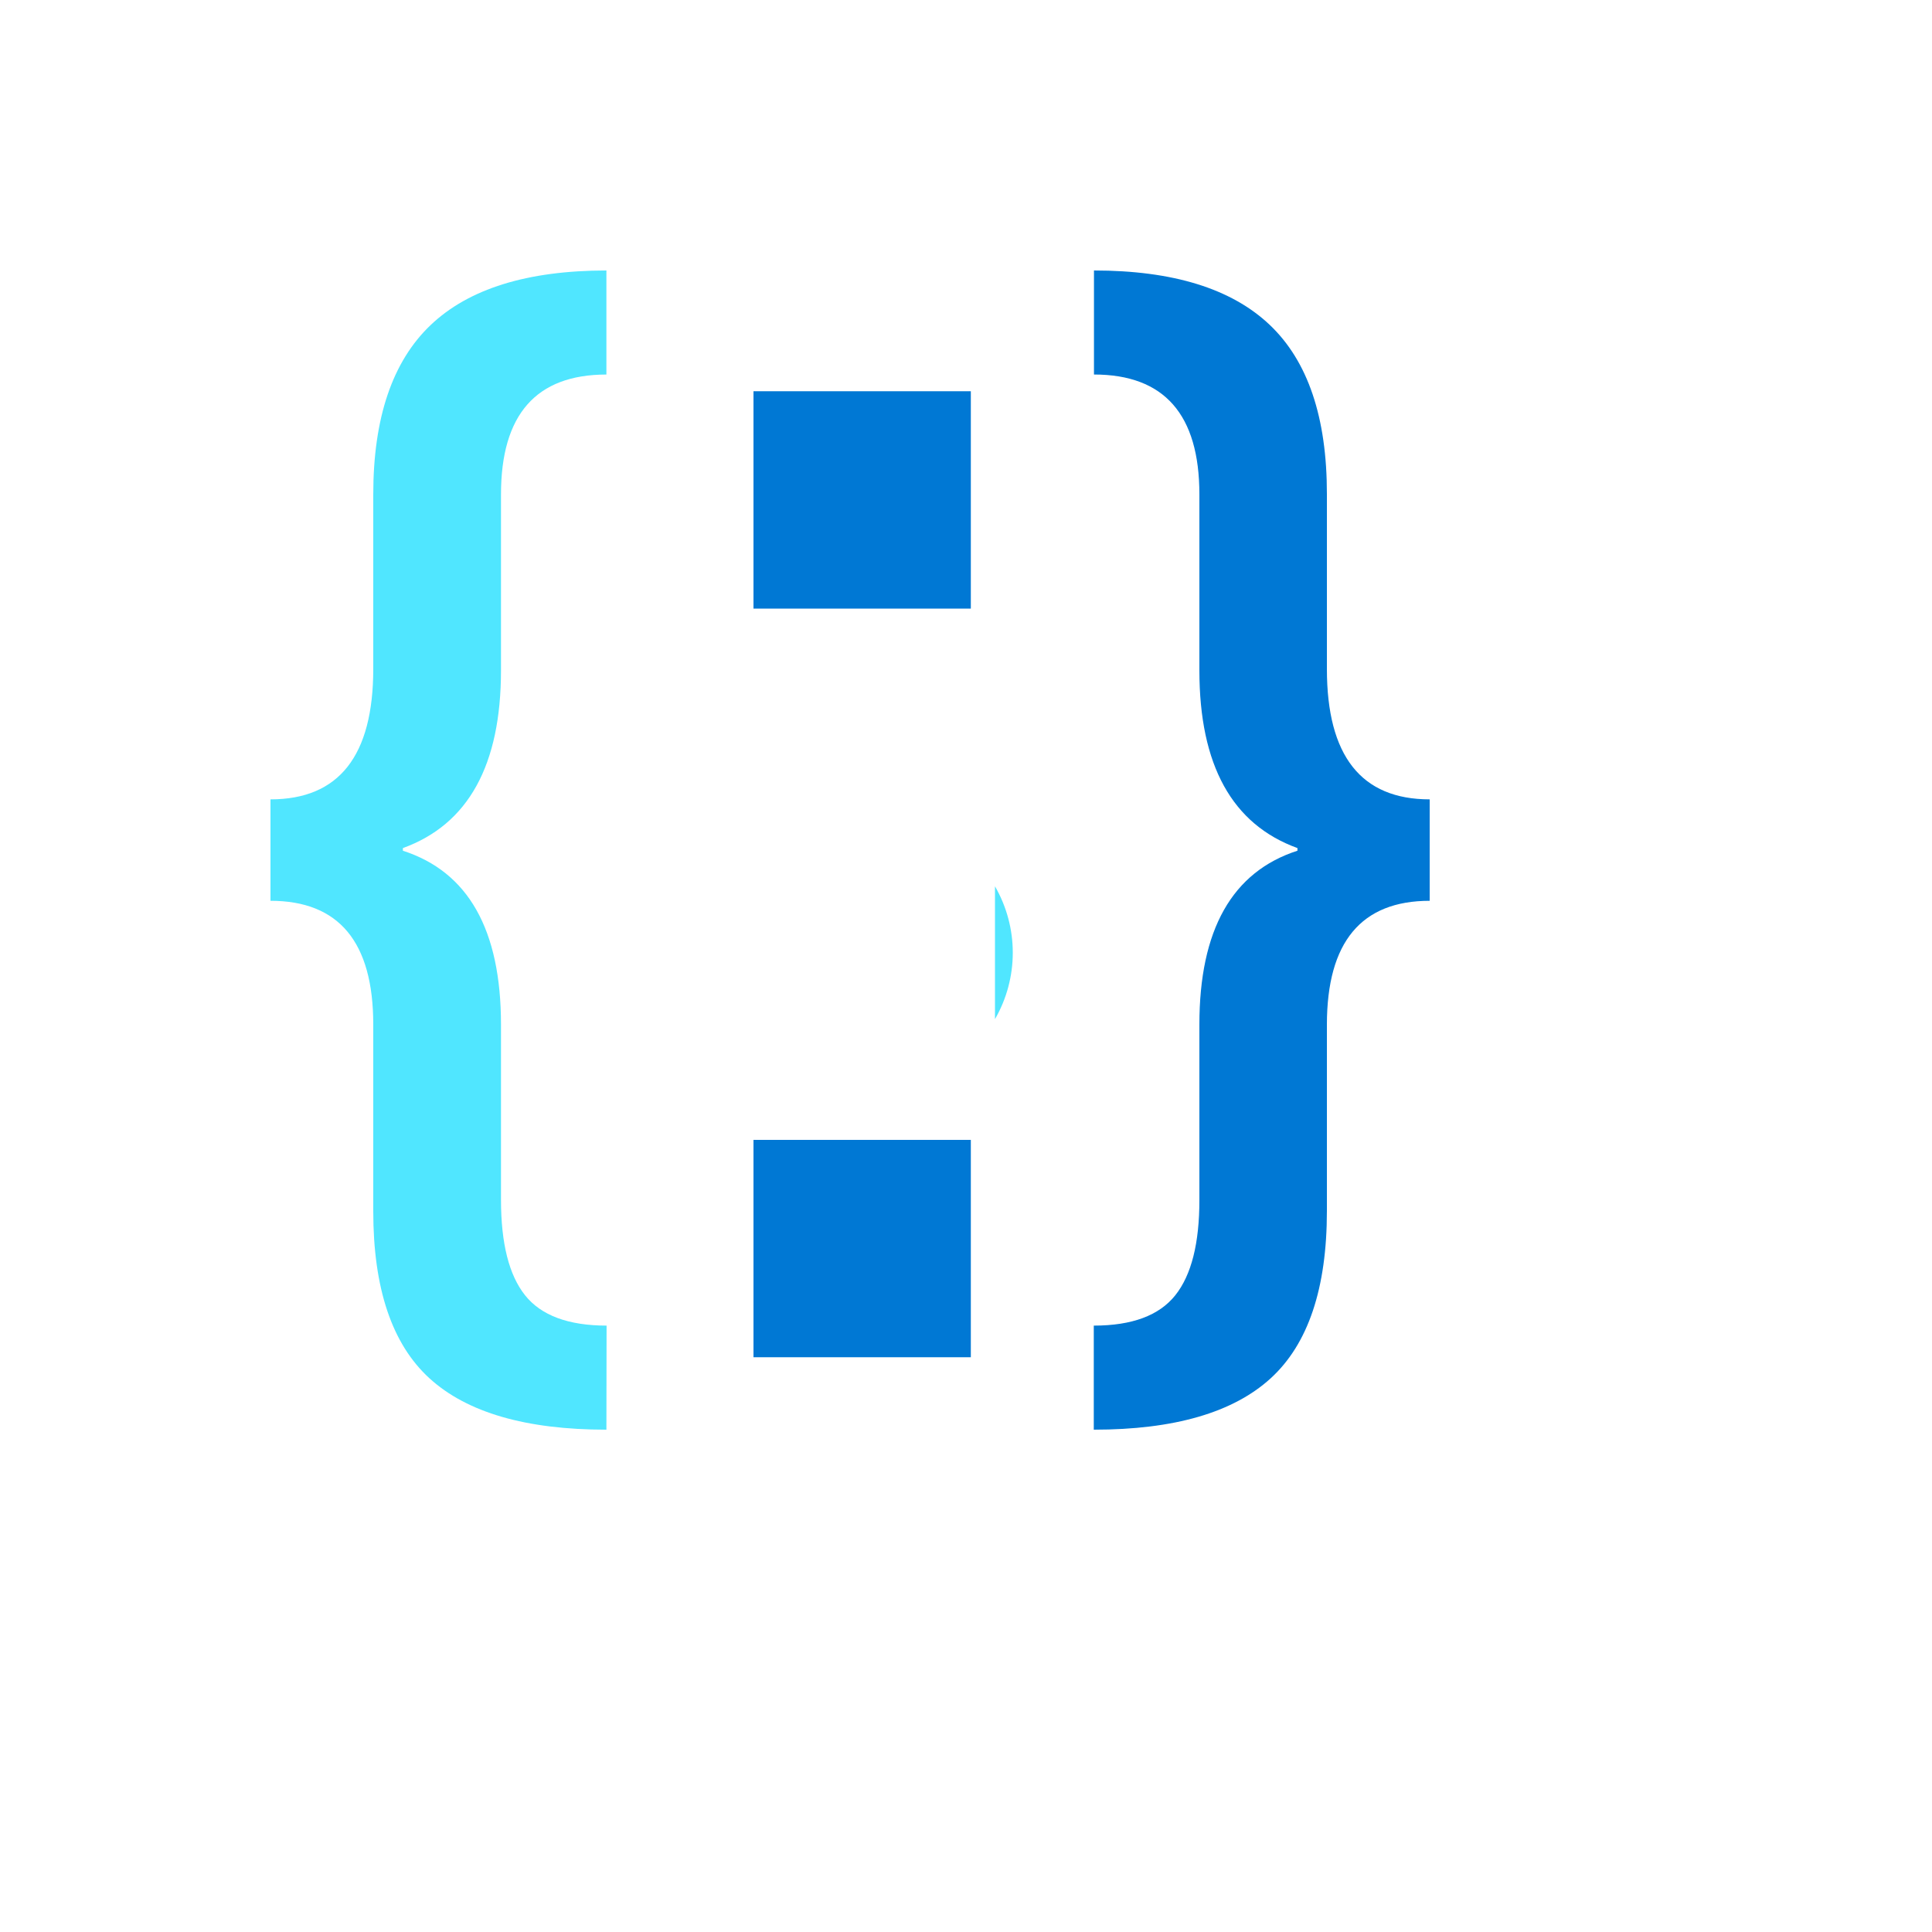
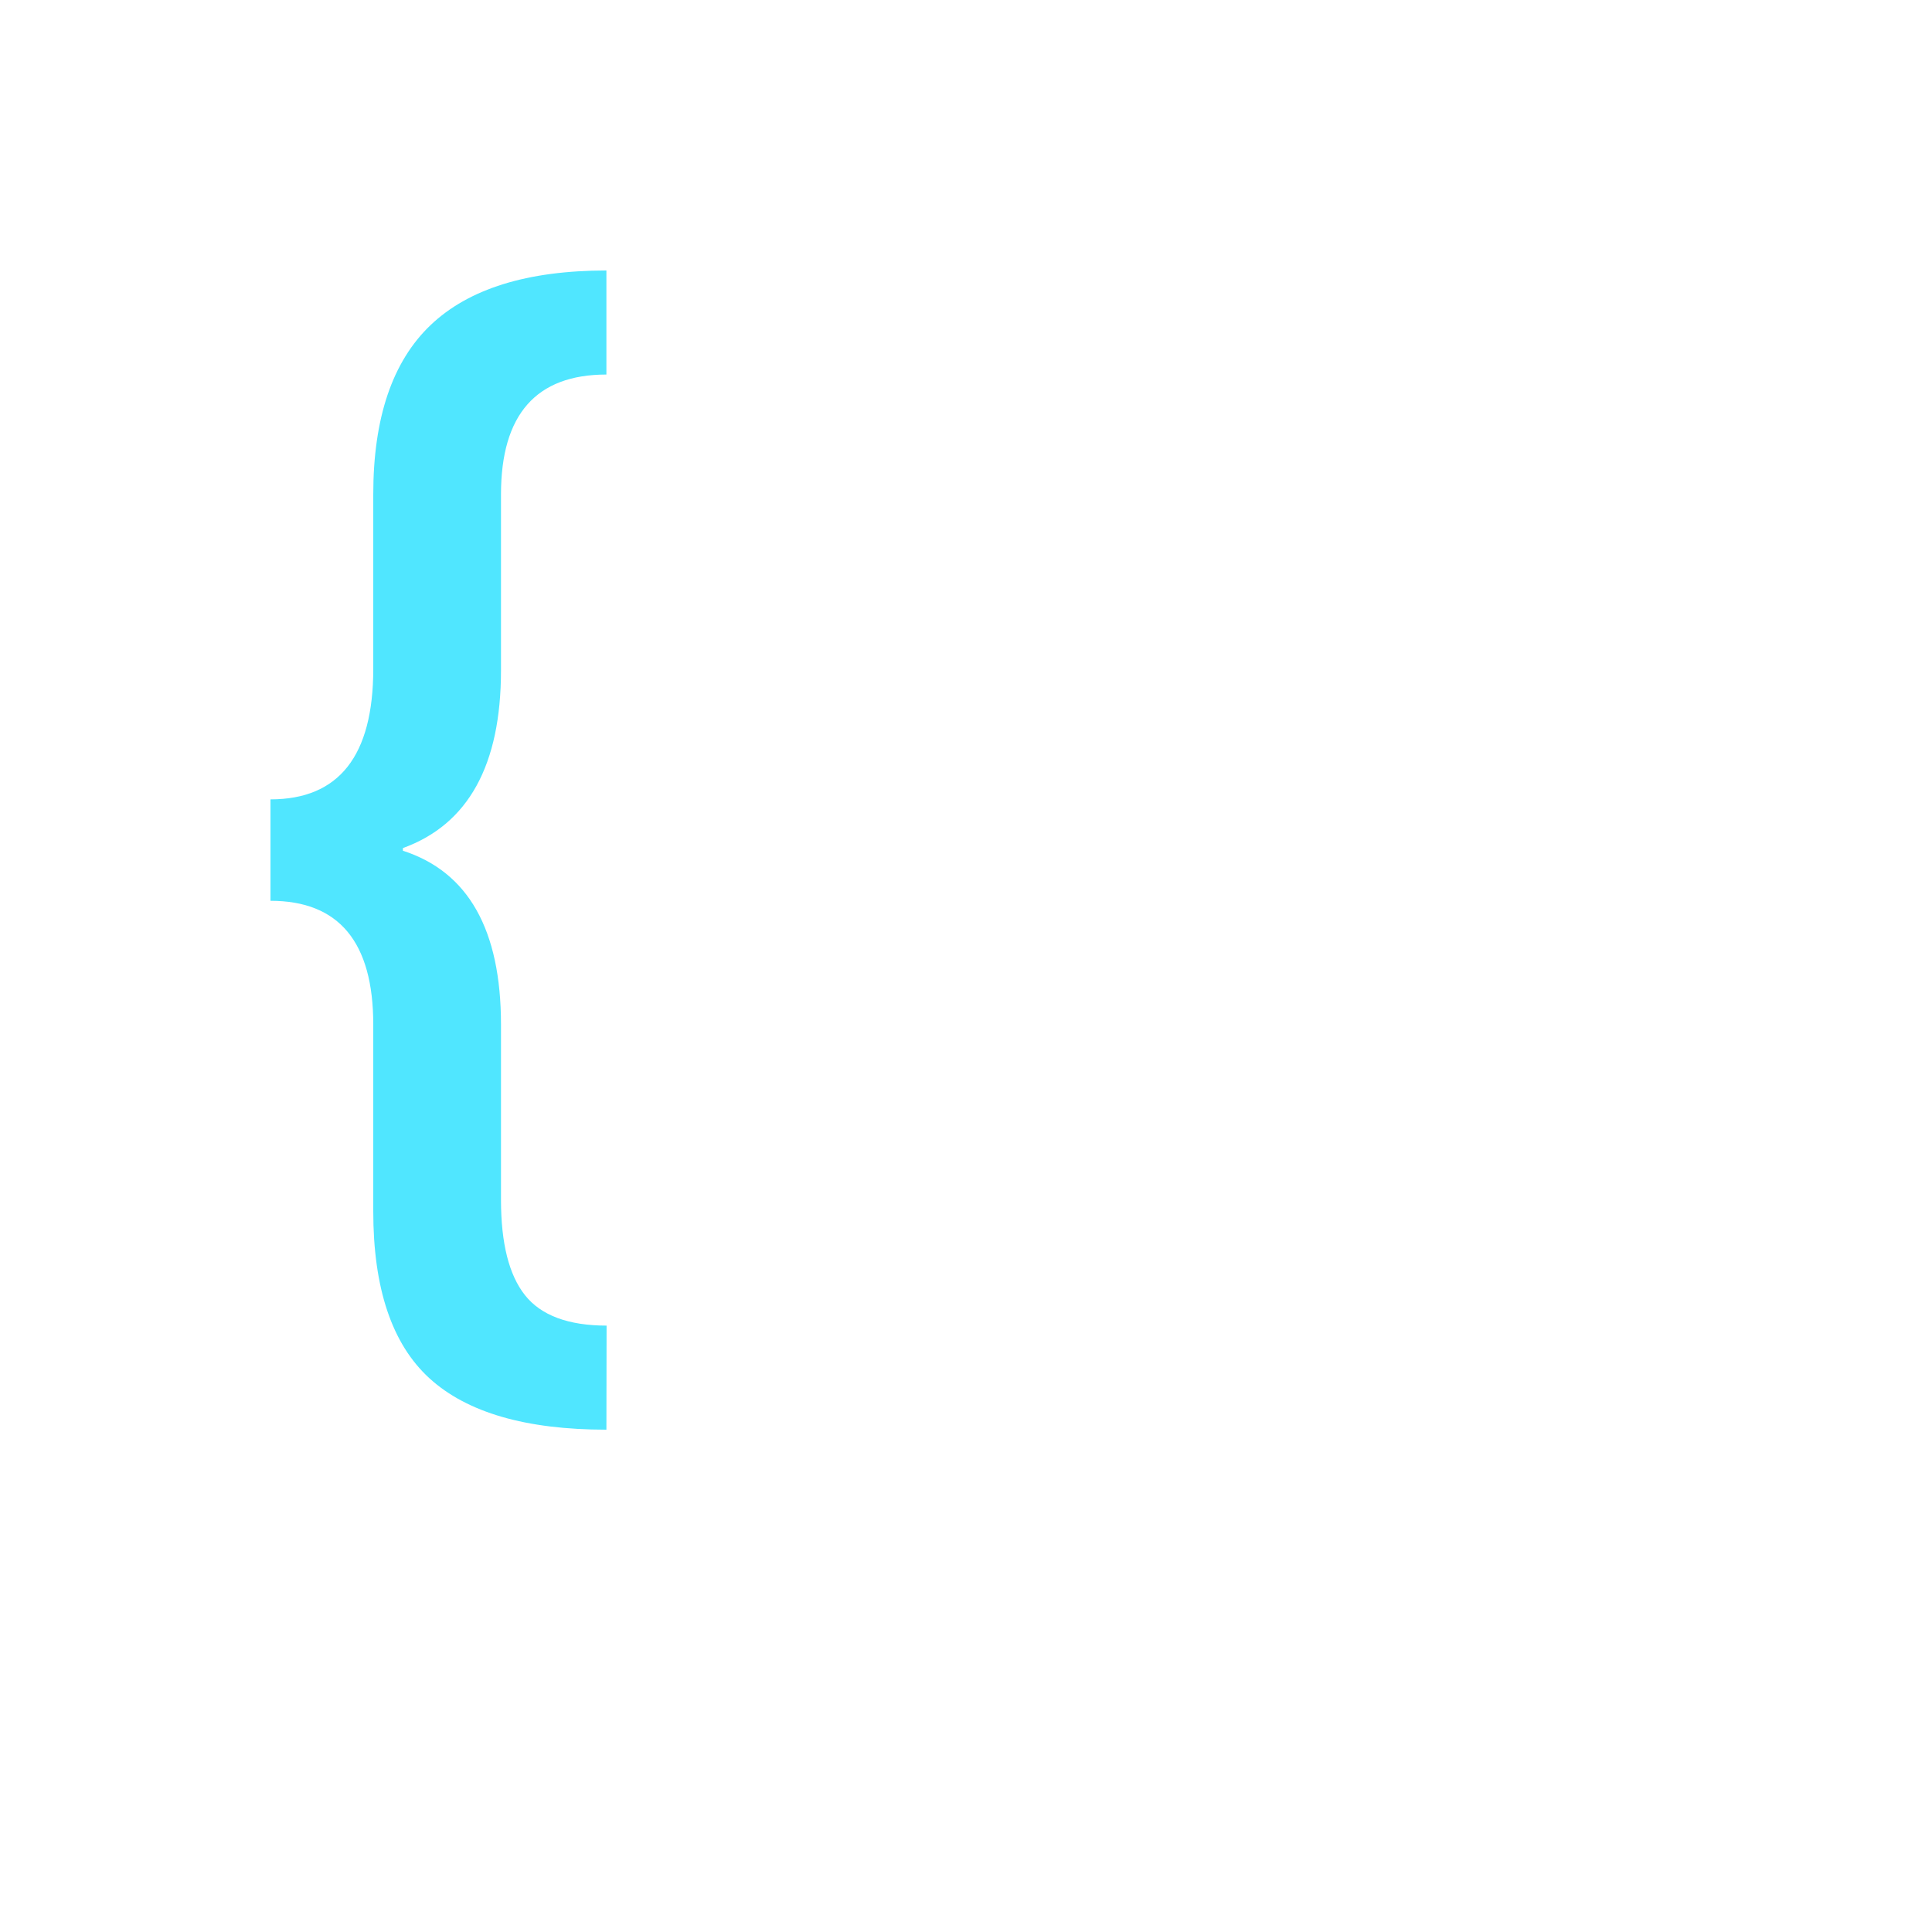
<svg xmlns="http://www.w3.org/2000/svg" version="1.1" width="100%" height="100%" id="svgWorkerArea" viewBox="-25 -25 625 625" style="background: white;">
  <defs id="defsdoc">
    <pattern id="patternBool" x="0" y="0" width="10" height="10" patternUnits="userSpaceOnUse" patternTransform="rotate(35)">
-       <circle cx="5" cy="5" r="4" style="stroke: none;fill: #ff000070;" />
-     </pattern>
+       </pattern>
  </defs>
  <g id="fileImp-744173939" class="cosito">
    <path id="pathImp-909254148" fill="#50E6FF" class="grouped" d="M171.164 437.5C145.164 437.5 126.086 431.961 113.945 420.891 101.797 409.812 95.734 391.766 95.75 366.75 95.75 366.75 95.75 306.453 95.75 306.453 95.75 279.766 84.664 266.406 62.5 266.406 62.5 266.406 62.5 233.594 62.5 233.594 84.648 233.594 95.734 219.531 95.75 191.406 95.75 191.406 95.75 134.953 95.75 134.953 95.75 110.227 101.922 91.977 114.266 80.195 126.609 68.414 145.578 62.516 171.172 62.5 171.172 62.5 171.172 96.164 171.172 96.164 148.438 96.164 137.07 109.094 137.07 134.953 137.07 134.953 137.07 191.844 137.07 191.844 137.07 222.508 126.492 241.68 105.336 249.352 105.336 249.352 105.336 250.211 105.336 250.211 126.492 257.039 137.07 275.789 137.07 306.461 137.07 306.461 137.07 363.148 137.07 363.148 137.07 377.211 139.664 387.5 144.859 394.023 150.055 400.547 158.844 403.82 171.227 403.836 171.227 403.836 171.172 437.5 171.172 437.5 171.172 437.5 171.164 437.5 171.164 437.5" />
-     <path id="pathImp-908011767" fill="#0078D4" class="grouped" d="M328.836 403.836C341.203 403.836 349.992 400.562 355.203 394.023 360.422 387.477 363.016 377.188 363 363.141 363 363.141 363 306.453 363 306.453 363 275.789 373.578 257.039 394.727 250.203 394.727 250.203 394.727 249.352 394.727 249.352 373.578 241.68 363 222.508 363 191.852 363 191.852 363 134.945 363 134.945 363 109.086 351.633 96.156 328.898 96.156 328.898 96.156 328.898 62.5 328.898 62.5 354.422 62.5 373.367 68.359 385.734 80.078 398.094 91.797 404.266 110.047 404.25 134.836 404.25 134.836 404.25 191.406 404.25 191.406 404.25 219.531 415.336 233.594 437.5 233.594 437.5 233.594 437.5 266.406 437.5 266.406 415.352 266.406 404.266 279.758 404.25 306.453 404.25 306.453 404.25 366.75 404.25 366.75 404.25 391.766 398.188 409.812 386.055 420.891 373.922 431.953 354.852 437.5 328.836 437.5 328.836 437.5 328.836 403.836 328.836 403.836 328.836 403.836 328.836 403.836 328.836 403.836M289.062 101.562C289.062 101.562 218.75 101.562 218.75 101.562 218.75 101.562 218.75 171.875 218.75 171.875 218.75 171.875 289.062 171.875 289.062 171.875 289.062 171.875 289.062 101.562 289.062 101.562 289.062 101.562 289.062 101.562 289.062 101.562" />
-     <path id="pathImp-1841426" fill="#50E6FF" class="grouped" d="M296.875 261.719C304.551 275.013 304.551 291.393 296.875 304.688 296.875 304.688 296.875 261.719 296.875 261.719" />
-     <path id="pathImp-784665003" fill="#0078D4" class="grouped" d="M289.062 343.75C289.062 343.75 218.75 343.75 218.75 343.75 218.75 343.75 218.75 414.062 218.75 414.062 218.75 414.062 289.062 414.062 289.062 414.062 289.062 414.062 289.062 343.75 289.062 343.75 289.062 343.75 289.062 343.75 289.062 343.75" />
  </g>
</svg>